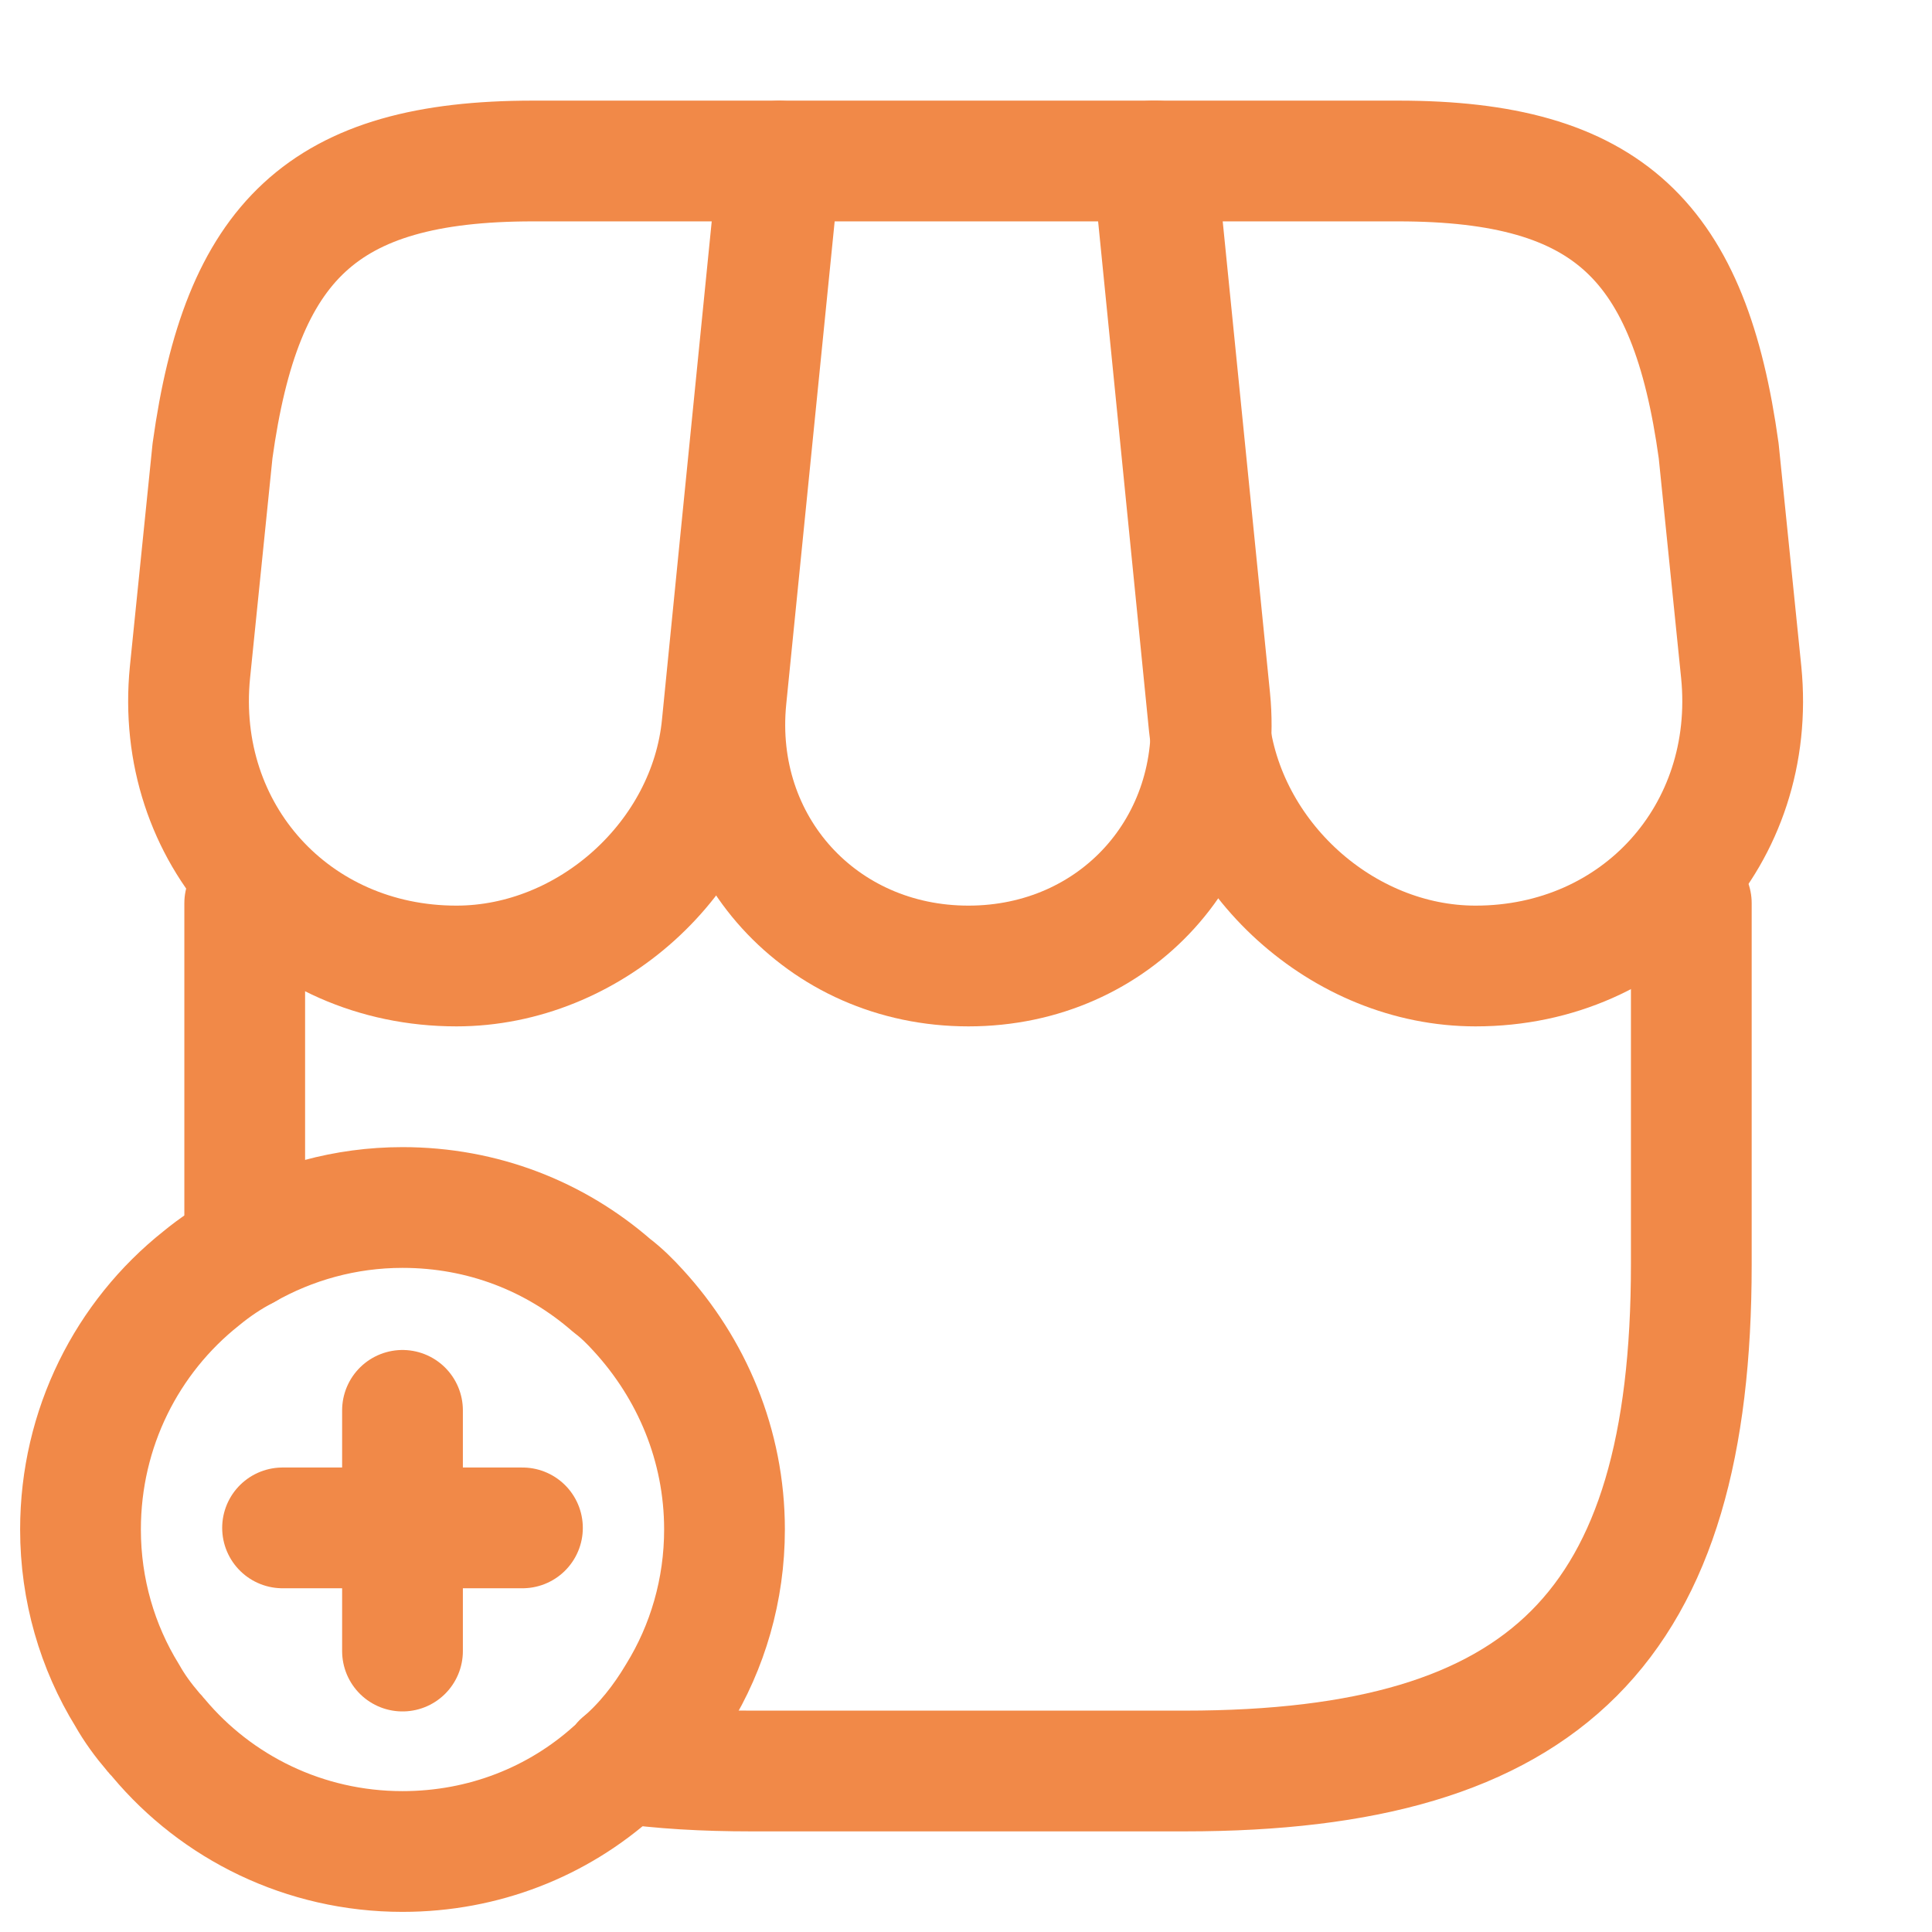
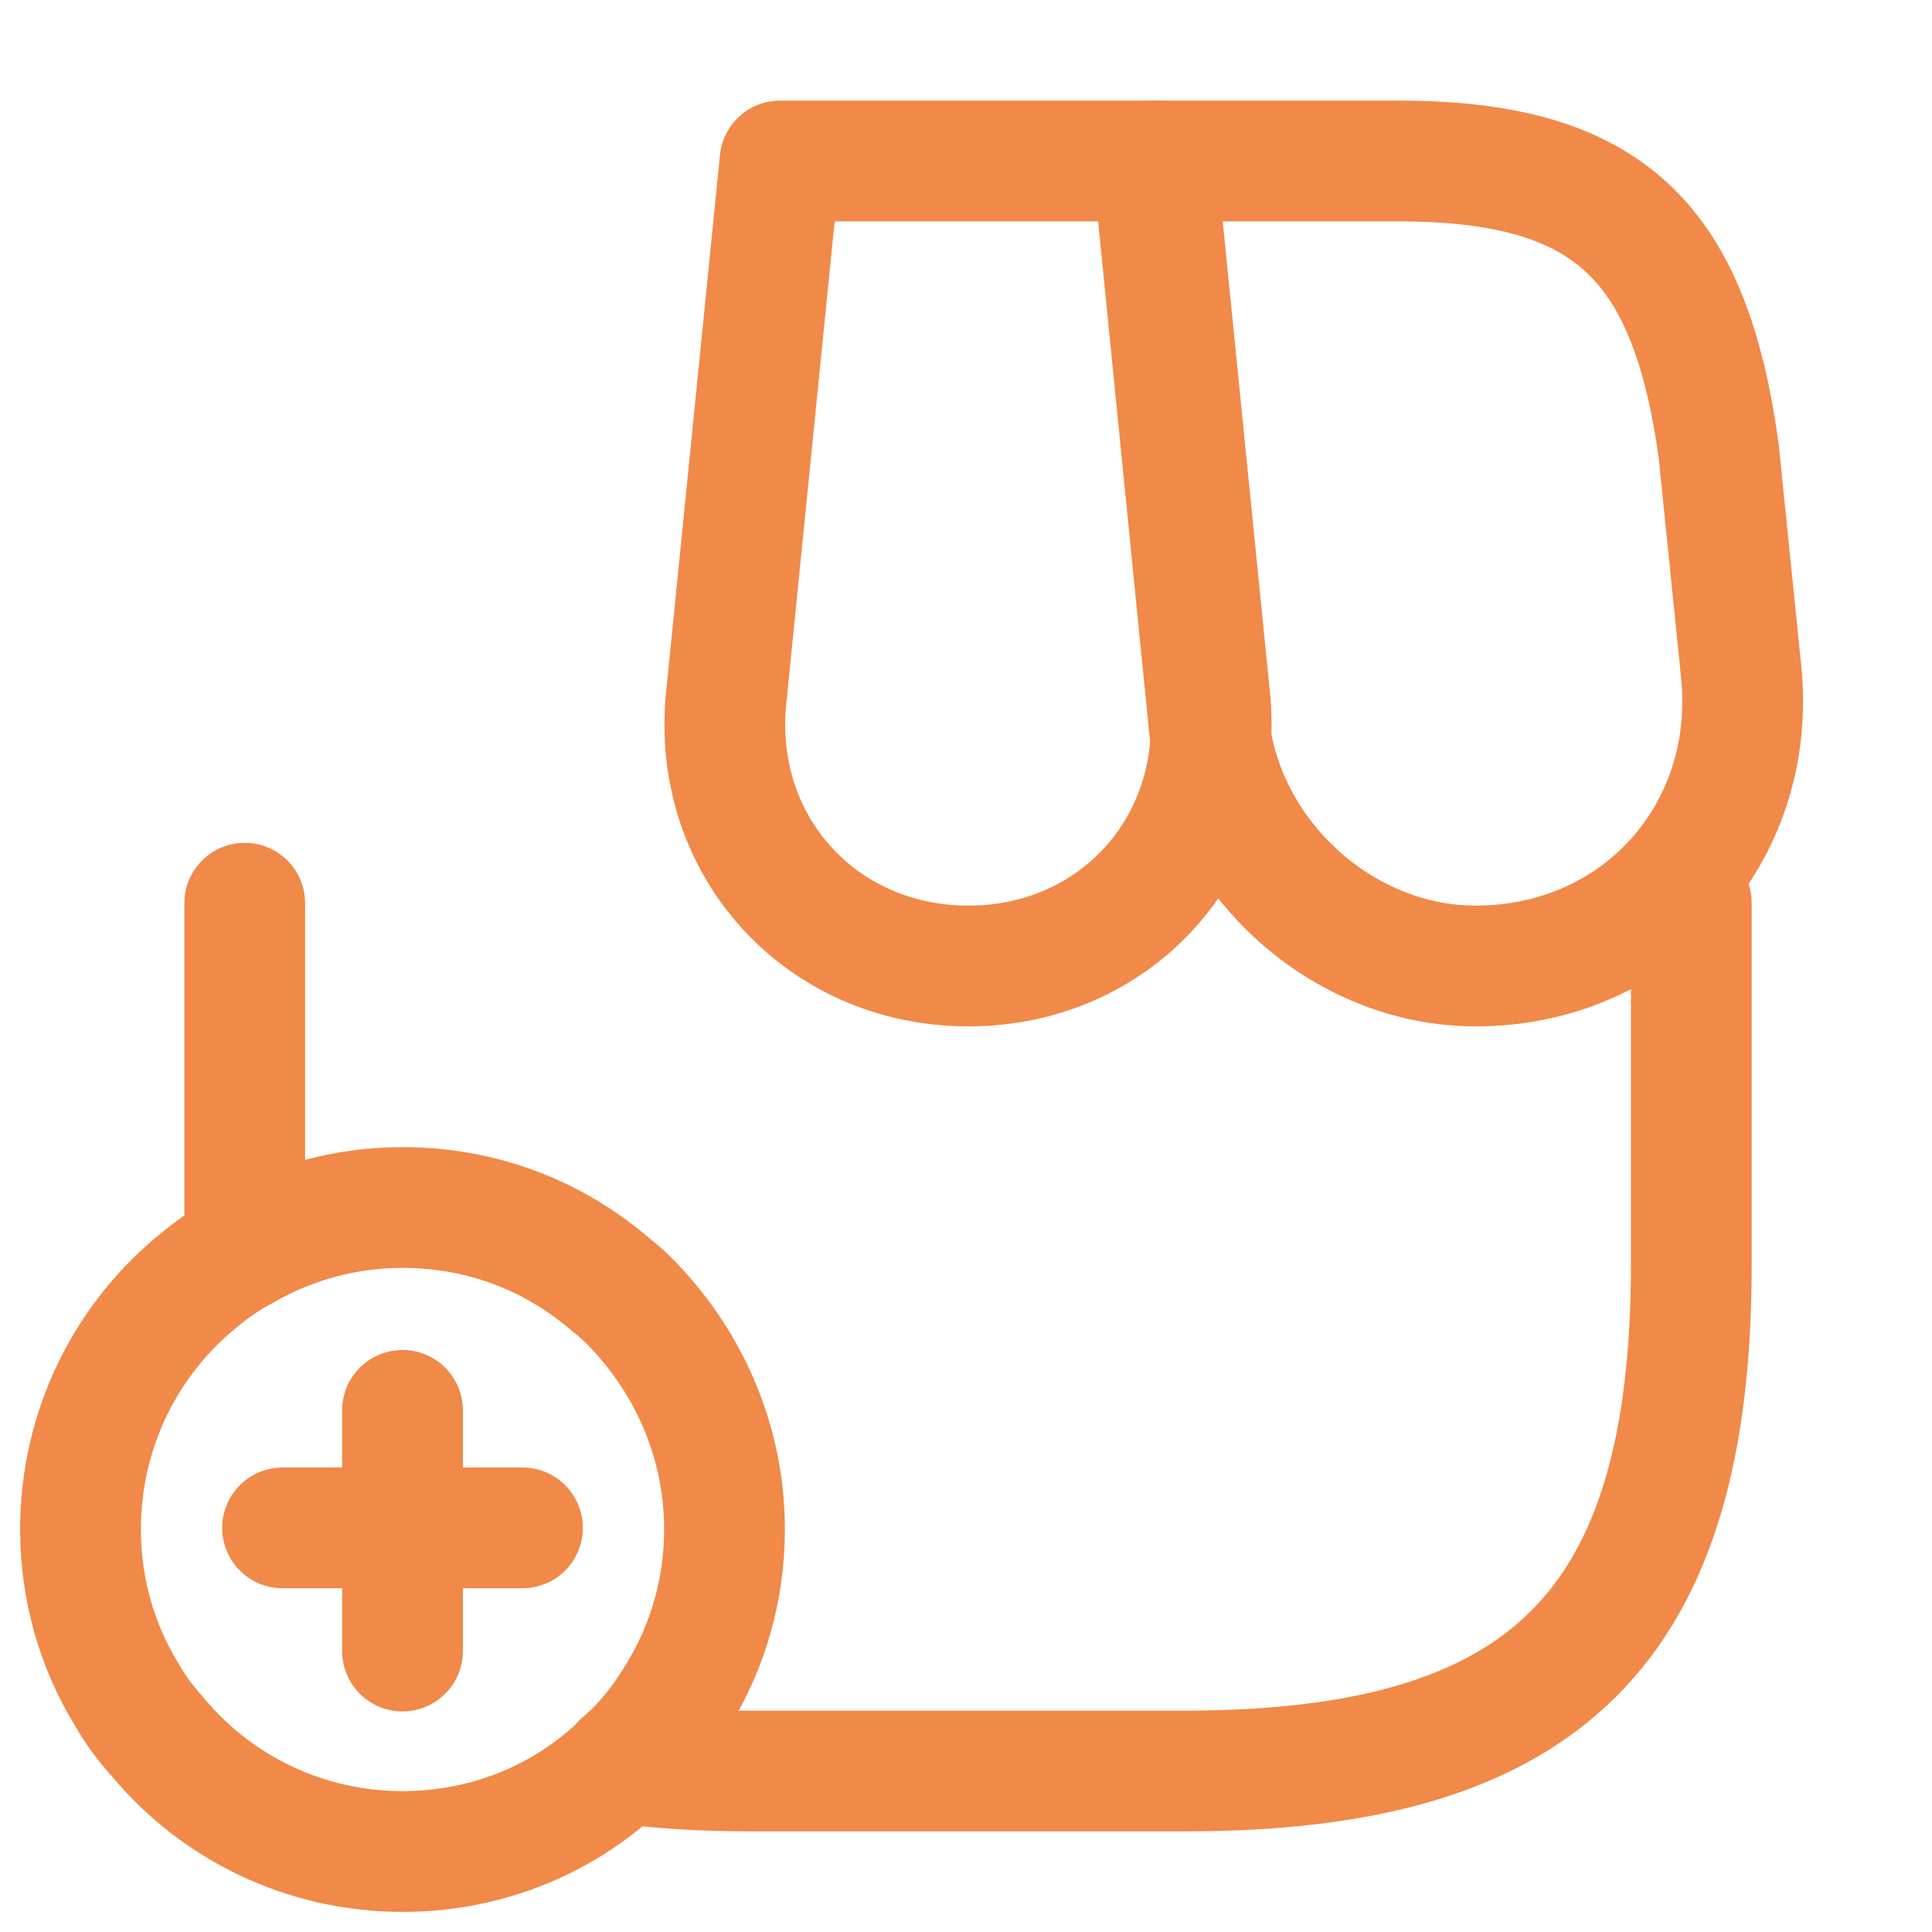
<svg xmlns="http://www.w3.org/2000/svg" width="24" height="24" viewBox="0 0 24 24" fill="none">
  <path d="M21.01 11.22V15.71C21.01 20.2 19.22 22 14.72 22H9.33C8.75 22 8.22 21.97 7.73 21.9" stroke="#F18948" stroke-width="1.5" stroke-linecap="round" stroke-linejoin="round" />
  <path d="M3.04 15.52V11.22" stroke="#F18948" stroke-width="1.5" stroke-linecap="round" stroke-linejoin="round" />
  <path d="M12.03 12C13.86 12 15.21 10.51 15.03 8.68L14.36 2H9.69L9.02 8.68C8.84 10.51 10.2 12 12.03 12Z" stroke="#F18948" stroke-width="1.5" stroke-linecap="round" stroke-linejoin="round" />
  <path d="M18.33 12C20.35 12 21.83 10.36 21.63 8.35L21.35 5.6C20.99 3 19.99 2 17.37 2H14.32L15.02 9.01C15.2 10.66 16.68 12 18.33 12Z" stroke="#F18948" stroke-width="1.5" stroke-linecap="round" stroke-linejoin="round" />
-   <path d="M5.67 12C7.32 12 8.81 10.66 8.97 9.01L9.19 6.8L9.67 2H6.62C4 2 3 3 2.64 5.6L2.36 8.35C2.16 10.36 3.65 12 5.67 12Z" stroke="#F18948" stroke-width="1.5" stroke-linecap="round" stroke-linejoin="round" />
  <path d="M9 19C9 19.75 8.79 20.46 8.42 21.06C8.23 21.38 8 21.67 7.73 21.9C7.7 21.94 7.67 21.97 7.63 22C6.93 22.63 6.01 23 5 23C3.78 23 2.69 22.45 1.97 21.59C1.95 21.56 1.92 21.54 1.9 21.51C1.78 21.37 1.67 21.22 1.58 21.06C1.21 20.46 1 19.75 1 19C1 17.74 1.58 16.61 2.5 15.88C2.67 15.74 2.85 15.62 3.04 15.52C3.62 15.19 4.29 15 5 15C6 15 6.9 15.36 7.6 15.97C7.72 16.06 7.83 16.17 7.93 16.28C8.59 17 9 17.95 9 19Z" stroke="#F18948" stroke-width="1.5" stroke-miterlimit="10" stroke-linecap="round" stroke-linejoin="round" />
  <path d="M6.49 18.98H3.51" stroke="#F18948" stroke-width="1.5" stroke-miterlimit="10" stroke-linecap="round" stroke-linejoin="round" />
  <path d="M5 17.52V20.51" stroke="#F18948" stroke-width="1.5" stroke-miterlimit="10" stroke-linecap="round" stroke-linejoin="round" />
</svg>